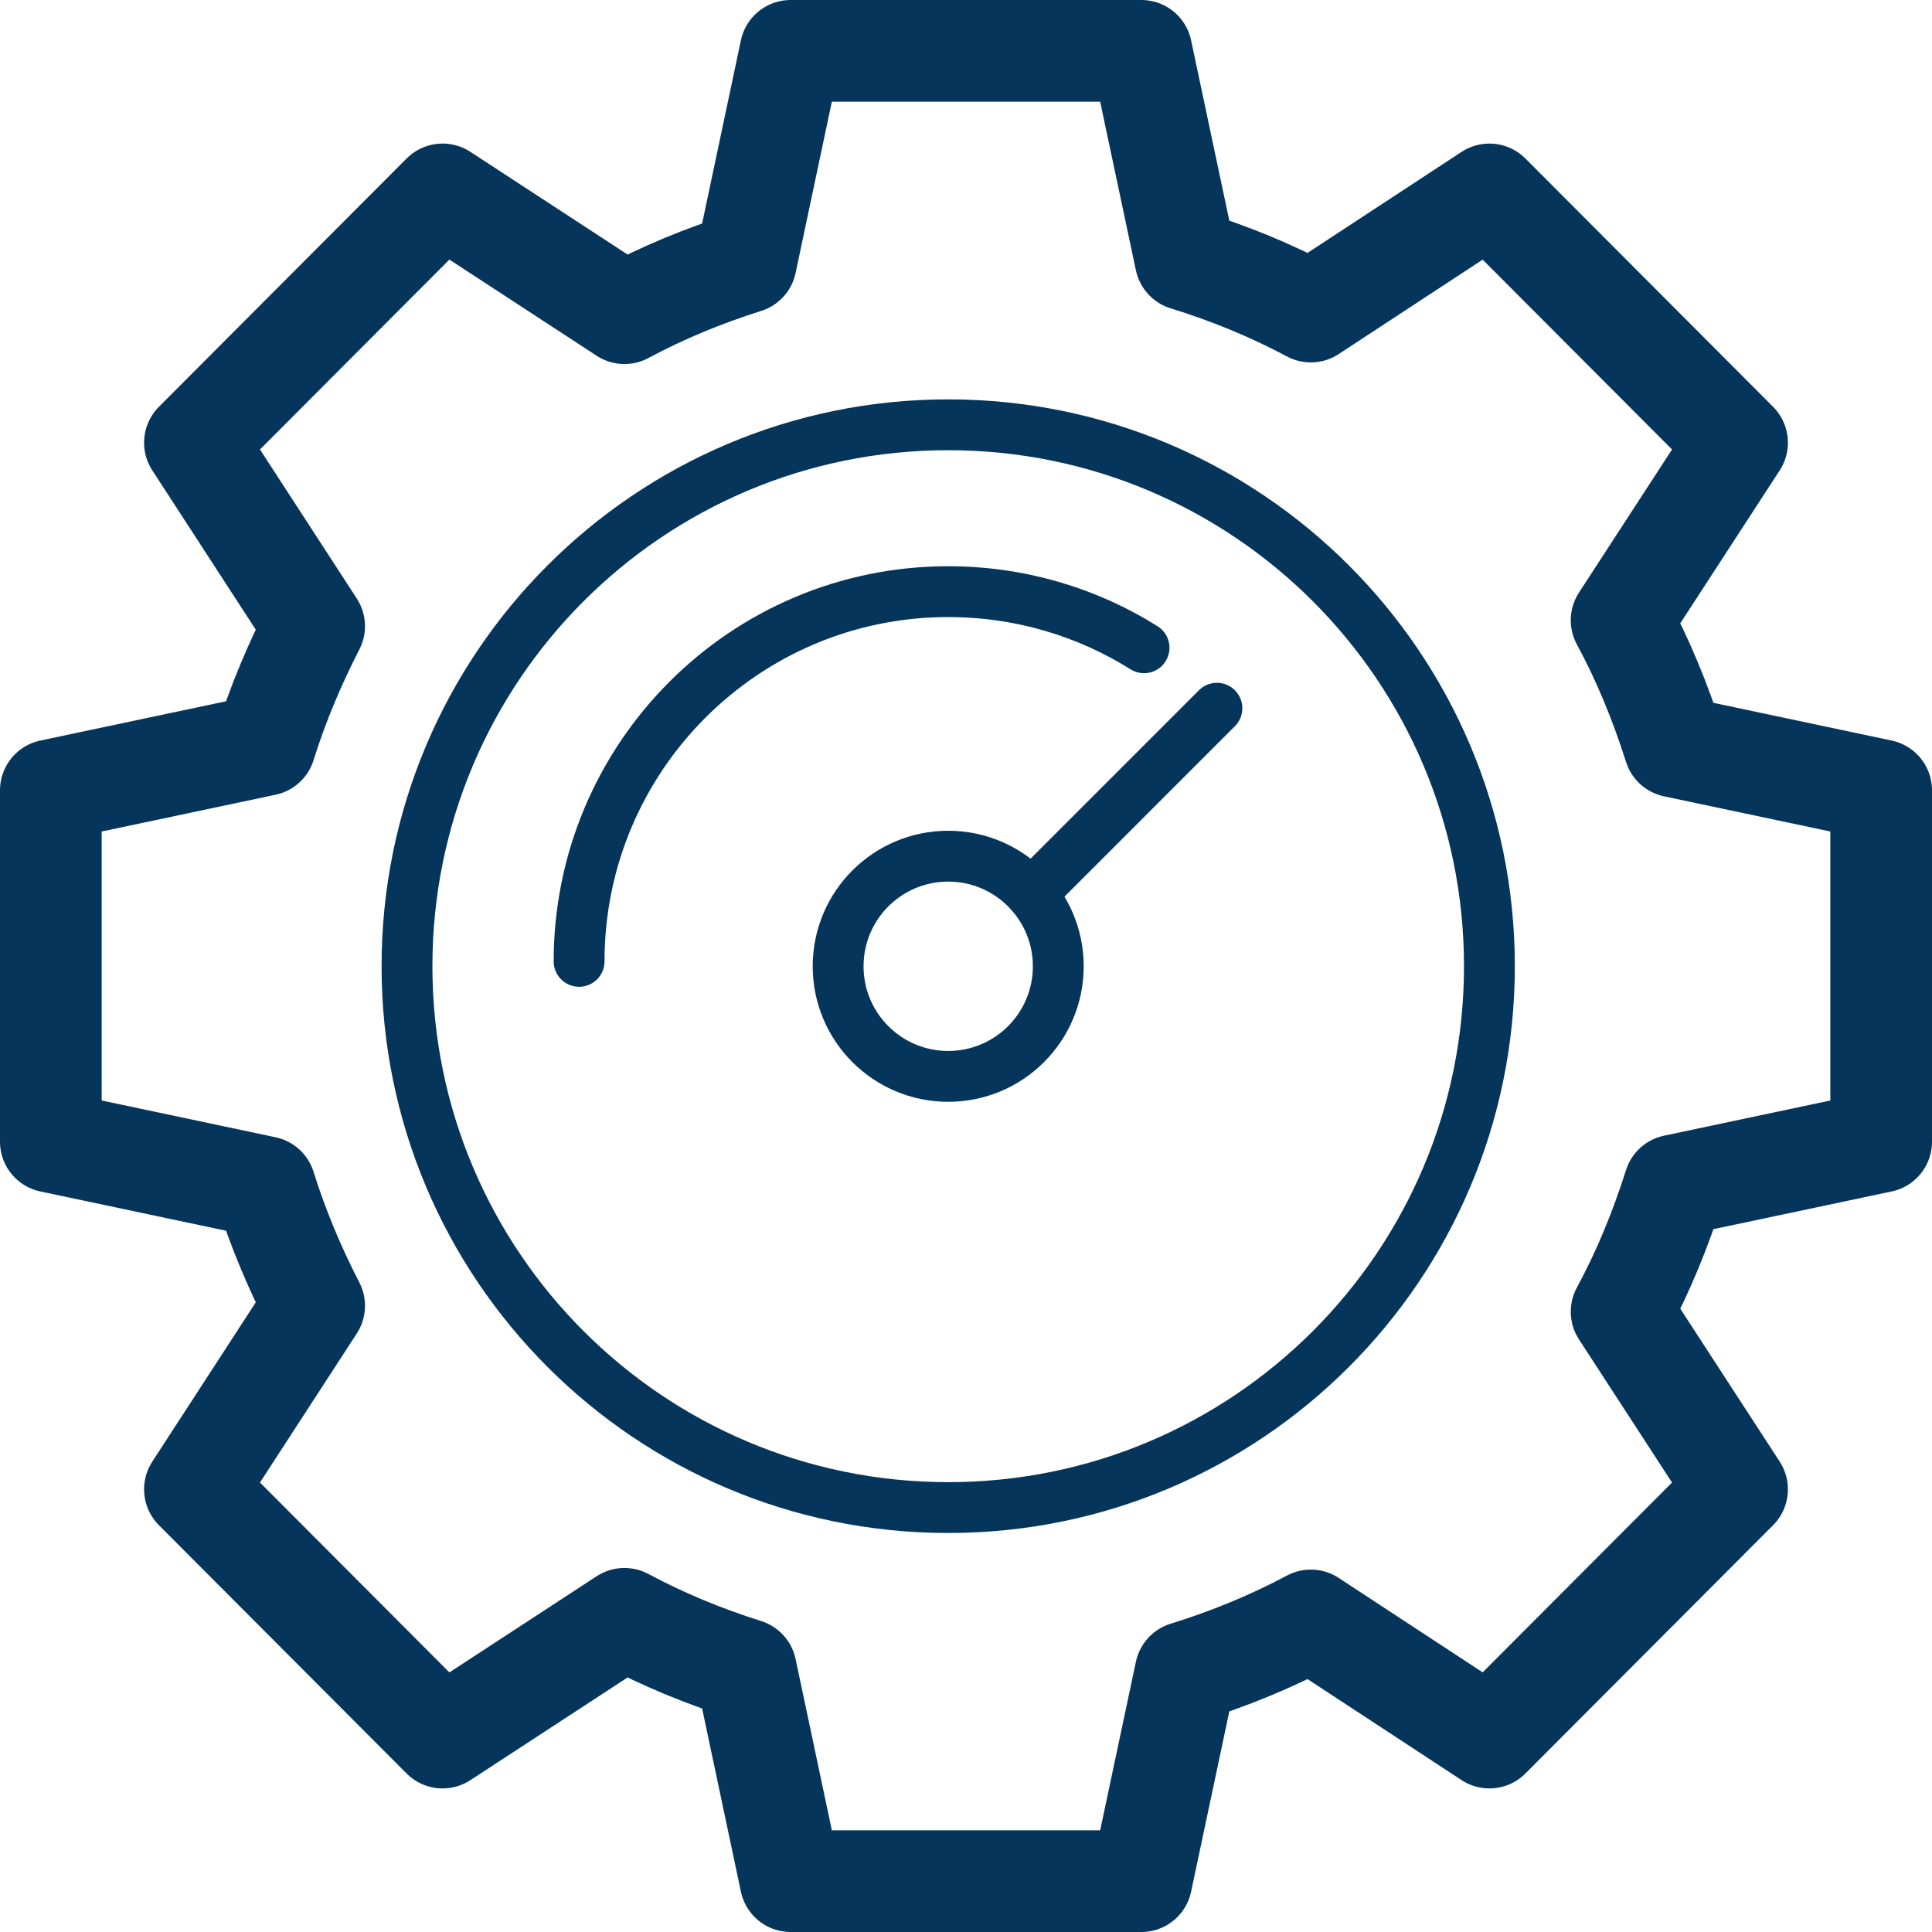
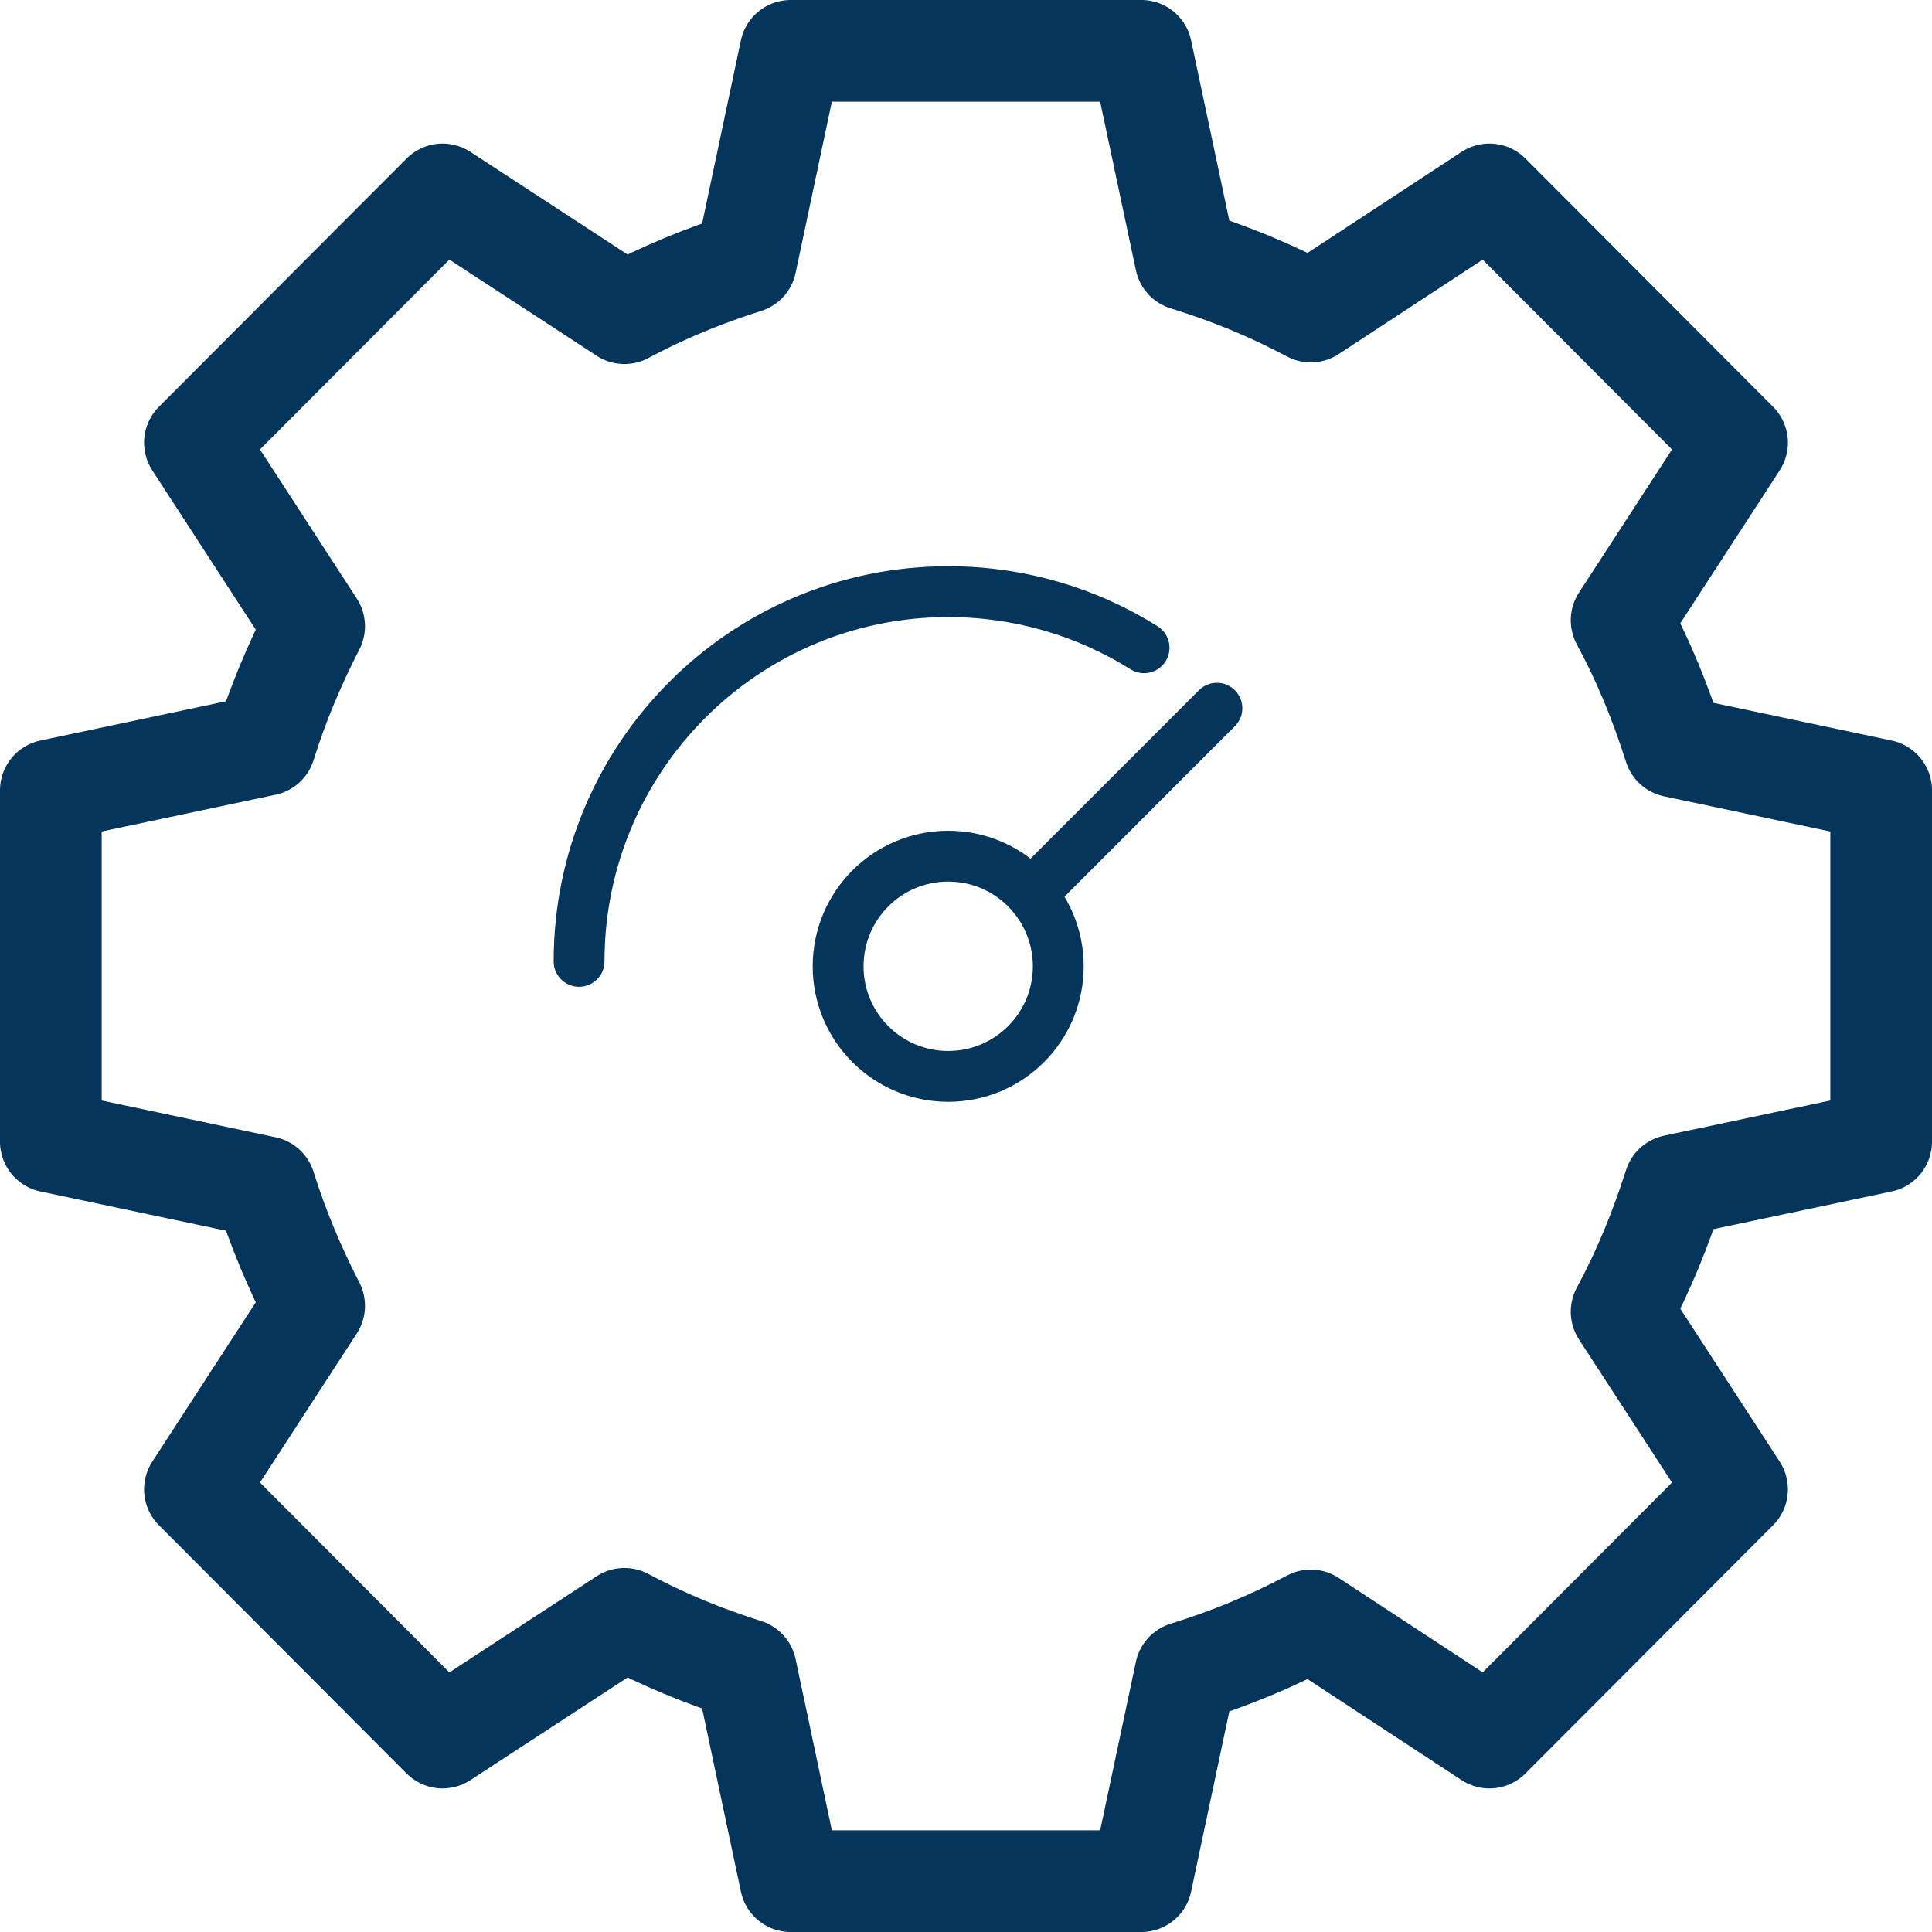
<svg xmlns="http://www.w3.org/2000/svg" width="38" height="38" viewBox="0 0 38 38" fill="none">
  <path d="M18.65 21.171C19.846 21.171 20.815 20.202 20.815 19.006C20.815 17.809 19.846 16.84 18.65 16.84C17.454 16.84 16.485 17.809 16.485 19.006C16.485 20.202 17.454 21.171 18.65 21.171Z" stroke="#05355A" stroke-linecap="round" stroke-linejoin="round" />
  <path d="M11.39 18.909C11.39 14.896 14.638 11.637 18.65 11.637C20.061 11.637 21.388 12.04 22.502 12.741" stroke="#05355A" stroke-linecap="round" stroke-linejoin="round" />
-   <path d="M18.65 29.652C24.529 29.652 29.295 24.884 29.295 19.004C29.295 13.123 24.529 8.355 18.65 8.355C12.771 8.355 8.005 13.123 8.005 19.004C8.005 24.884 12.771 29.652 18.65 29.652Z" stroke="#05355A" stroke-linecap="round" stroke-linejoin="round" />
-   <path d="M37 22.456V15.544L32.935 14.684C32.659 13.814 32.32 12.986 31.895 12.2L34.166 8.707L29.295 3.824L25.782 6.128C25.007 5.714 24.179 5.374 23.32 5.109L22.449 1H15.551L14.67 5.162C13.831 5.427 13.035 5.756 12.282 6.16L8.705 3.824L3.834 8.707L6.179 12.317C5.797 13.06 5.468 13.835 5.213 14.653L1 15.544V22.456L5.213 23.347C5.468 24.165 5.797 24.94 6.179 25.683L3.834 29.293L8.705 34.176L12.282 31.84C13.035 32.244 13.831 32.573 14.67 32.838L15.551 37H22.449L23.32 32.892C24.179 32.626 25.007 32.286 25.782 31.872L29.295 34.176L34.166 29.293L31.895 25.8C32.32 25.014 32.659 24.186 32.935 23.316L37 22.456Z" stroke="#05355A" stroke-width="2" stroke-linecap="round" stroke-linejoin="round" />
+   <path d="M37 22.456V15.544L32.935 14.684C32.659 13.814 32.32 12.986 31.895 12.2L34.166 8.707L29.295 3.824L25.782 6.128C25.007 5.714 24.179 5.374 23.32 5.109L22.449 1H15.551L14.67 5.162C13.831 5.427 13.035 5.756 12.282 6.16L8.705 3.824L3.834 8.707L6.179 12.317C5.797 13.06 5.468 13.835 5.213 14.653L1 15.544V22.456L5.213 23.347C5.468 24.165 5.797 24.94 6.179 25.683L3.834 29.293L8.705 34.176L12.282 31.84C13.035 32.244 13.831 32.573 14.67 32.838L15.551 37H22.449L23.32 32.892C24.179 32.626 25.007 32.286 25.782 31.872L29.295 34.176L34.166 29.293L31.895 25.8C32.32 25.014 32.659 24.186 32.935 23.316Z" stroke="#05355A" stroke-width="2" stroke-linecap="round" stroke-linejoin="round" />
  <path d="M23.935 13.93L20.284 17.582" stroke="#05355A" stroke-linecap="round" stroke-linejoin="round" />
</svg>